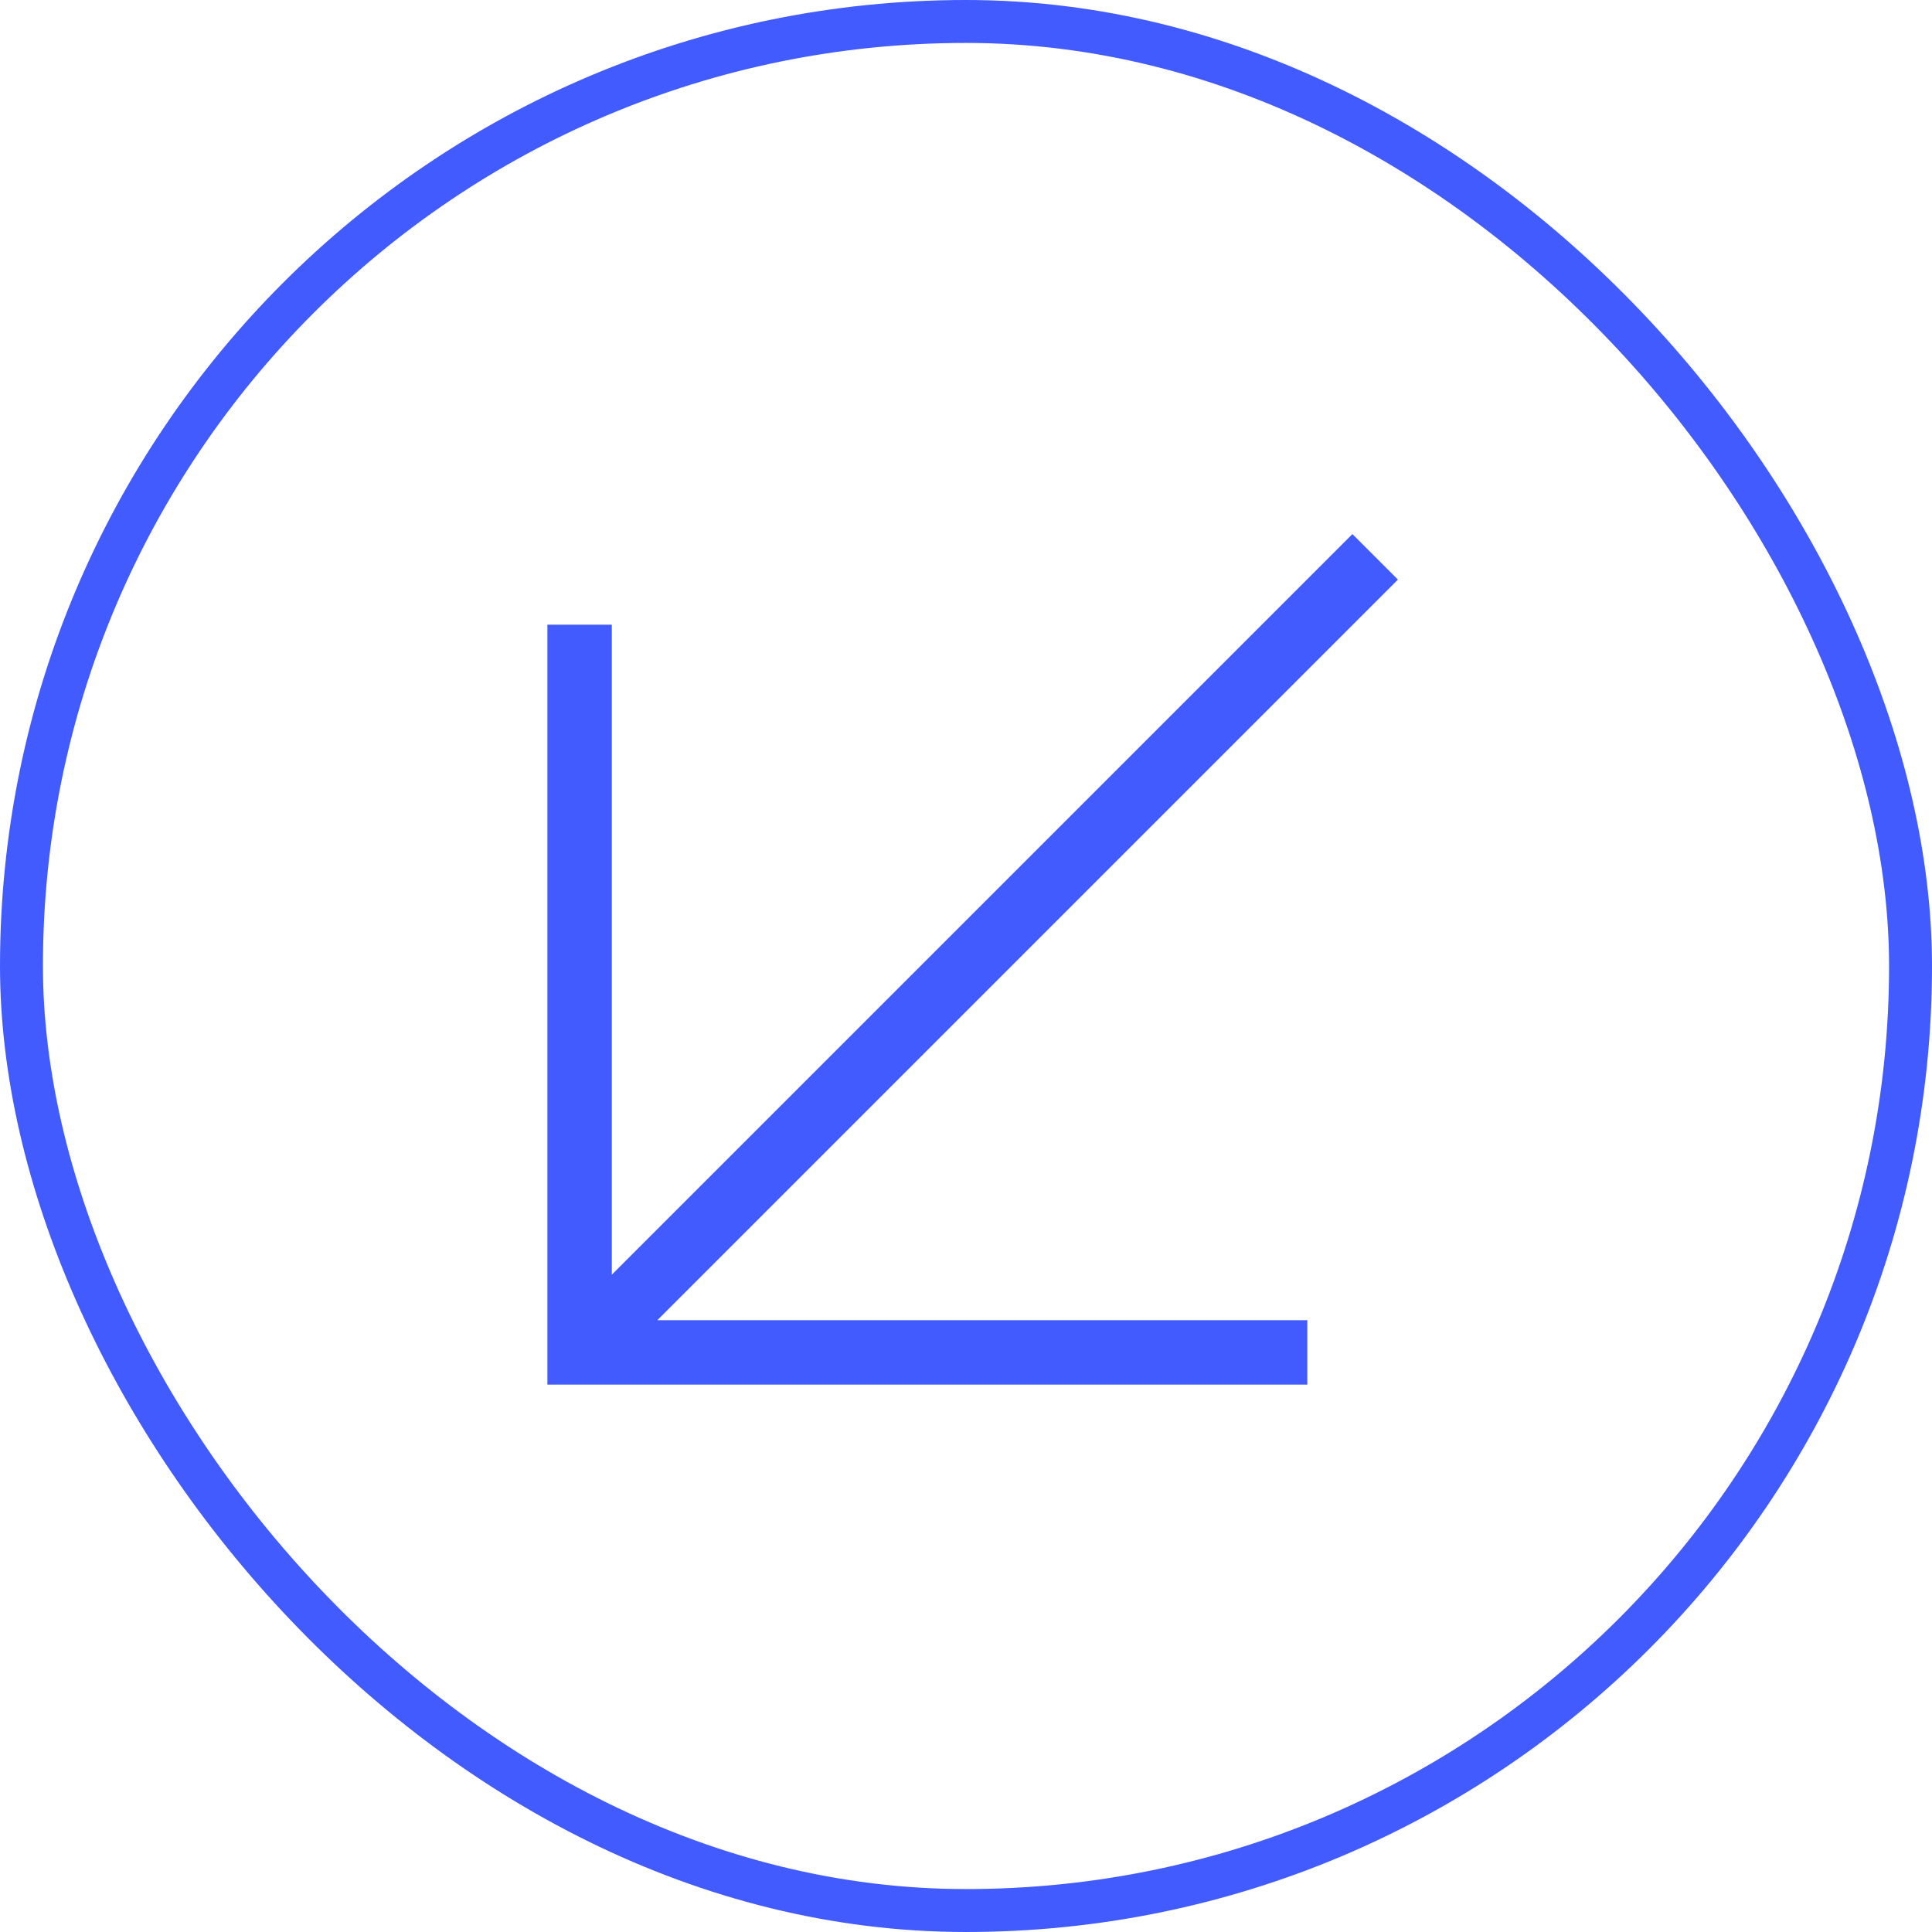
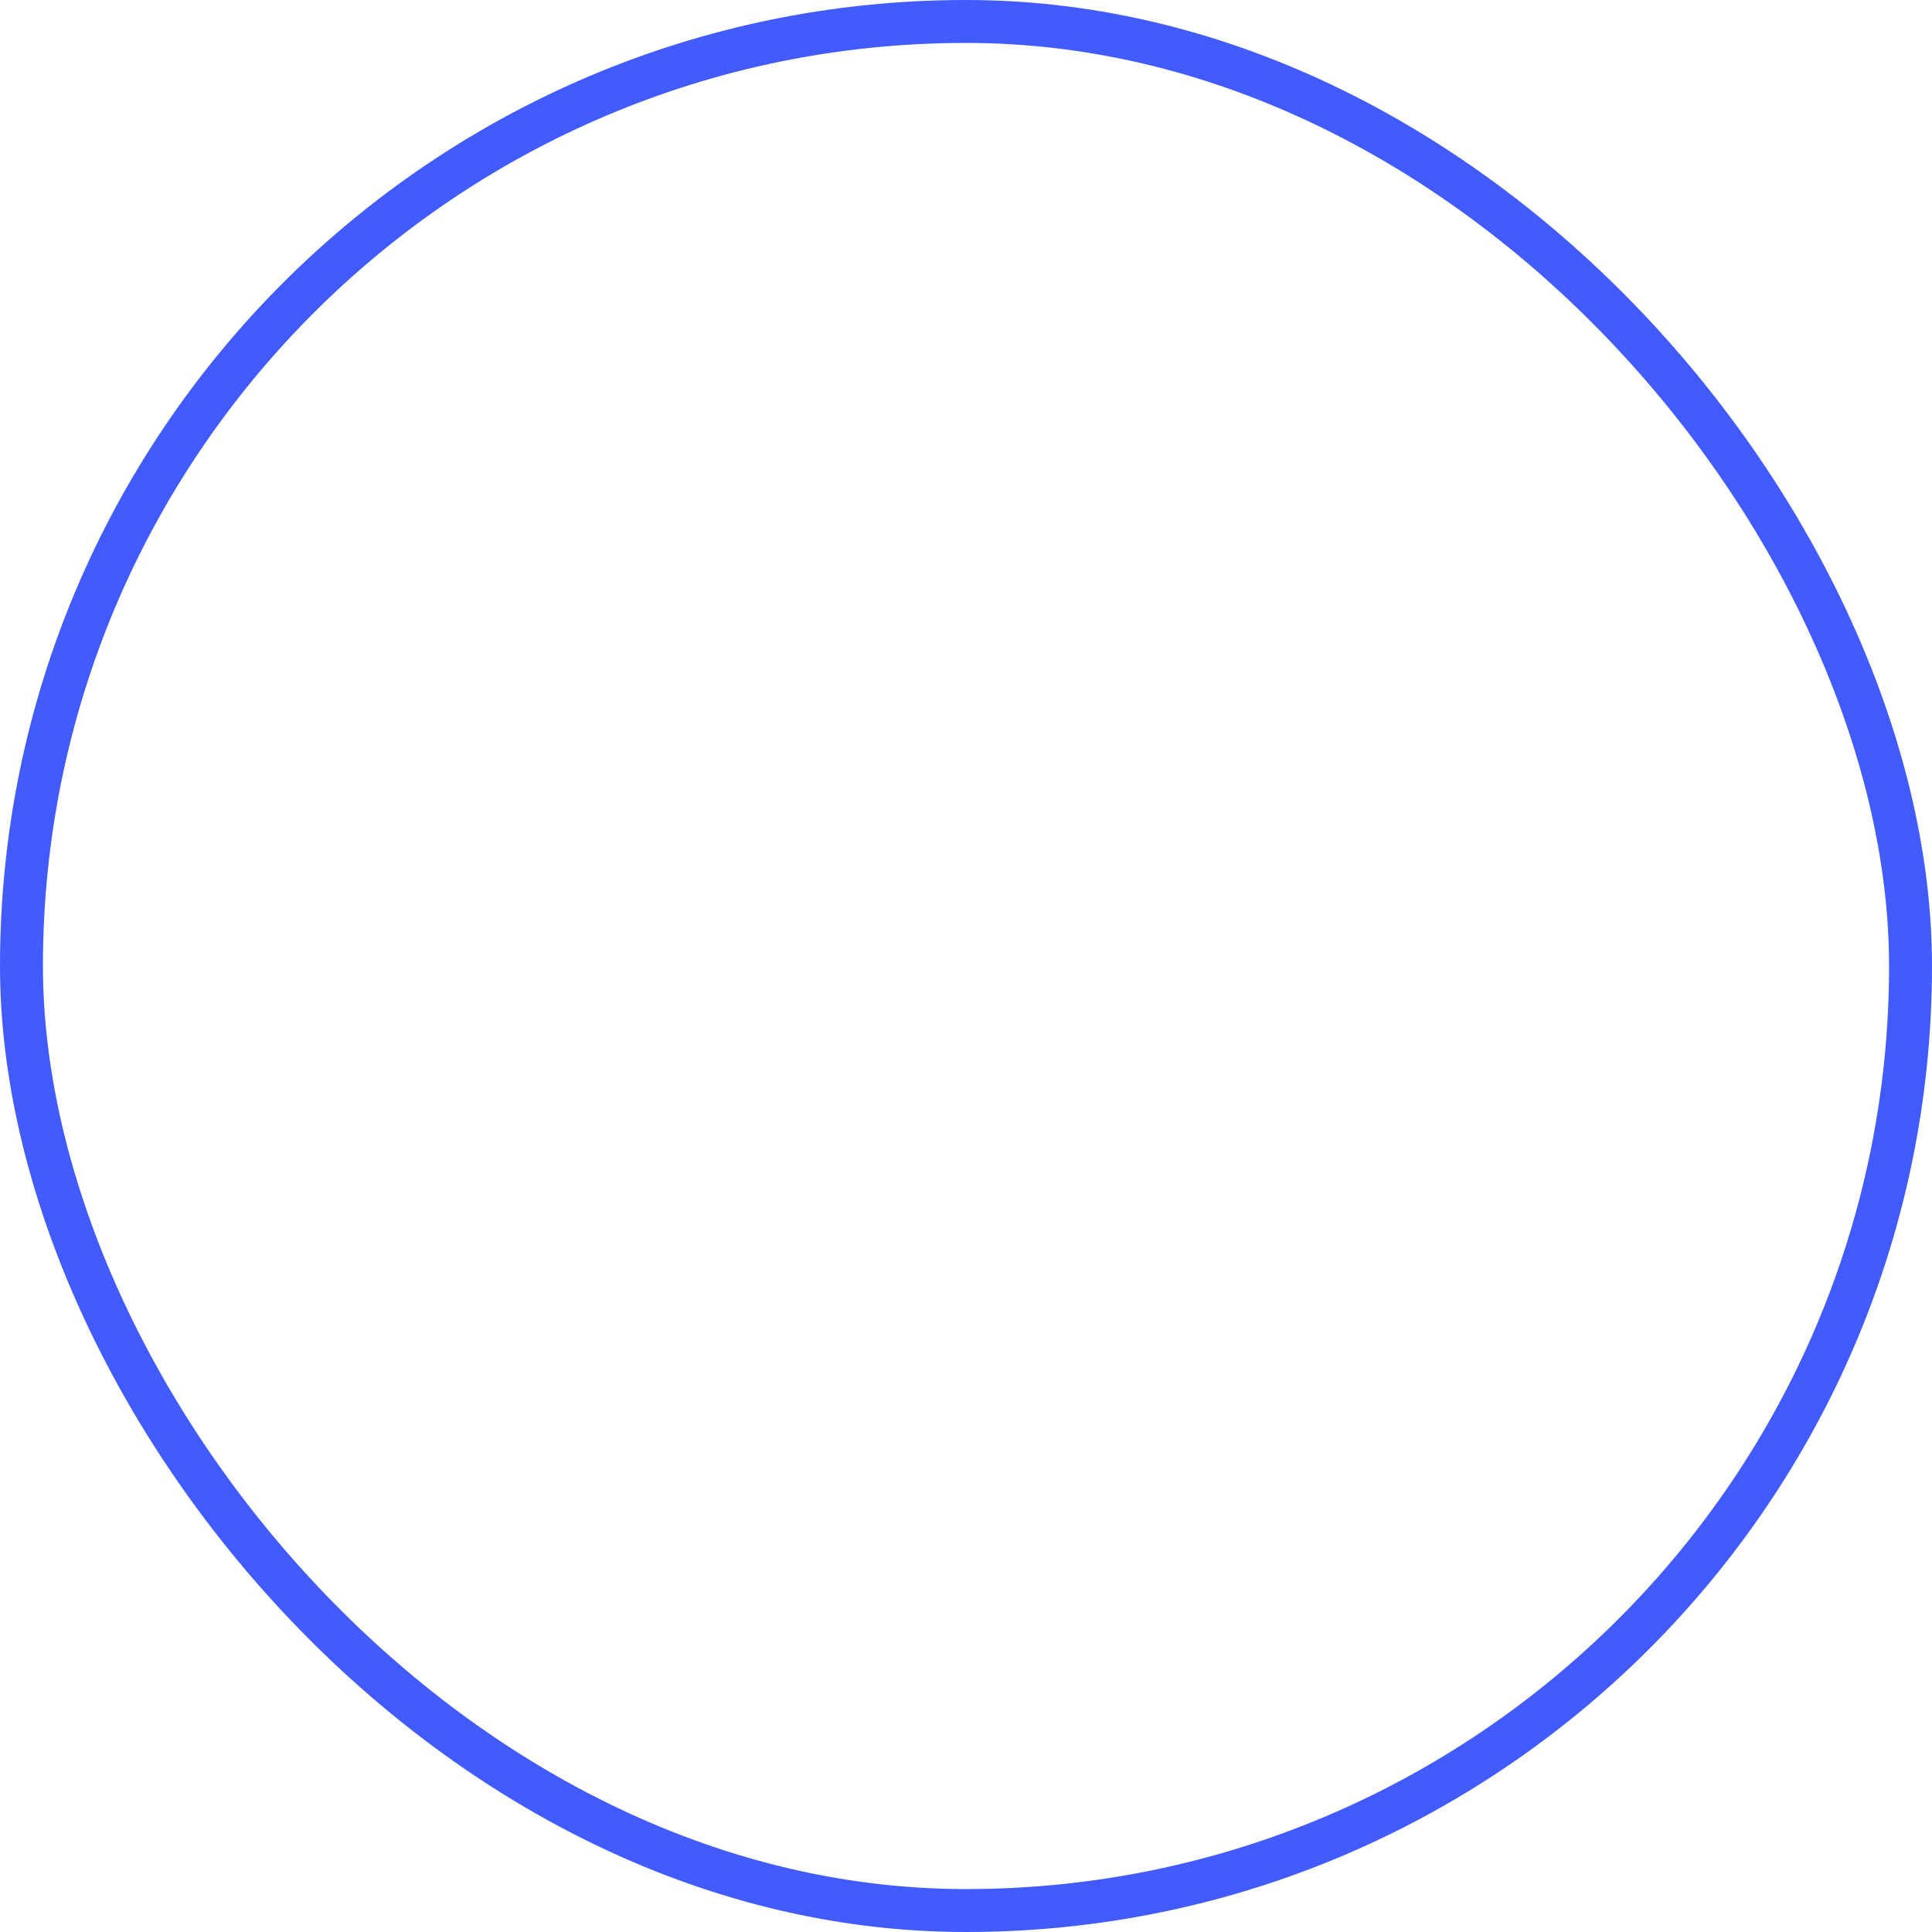
<svg xmlns="http://www.w3.org/2000/svg" width="90" height="90" viewBox="0 0 90 90" fill="none">
  <rect x="1" y="1" width="88" height="88" rx="44" stroke="#415BFF" stroke-width="2" />
-   <path d="M63 27L28.8 61.2M27 30.6V63H59.4" stroke="#415BFF" stroke-width="3" stroke-linecap="square" />
</svg>